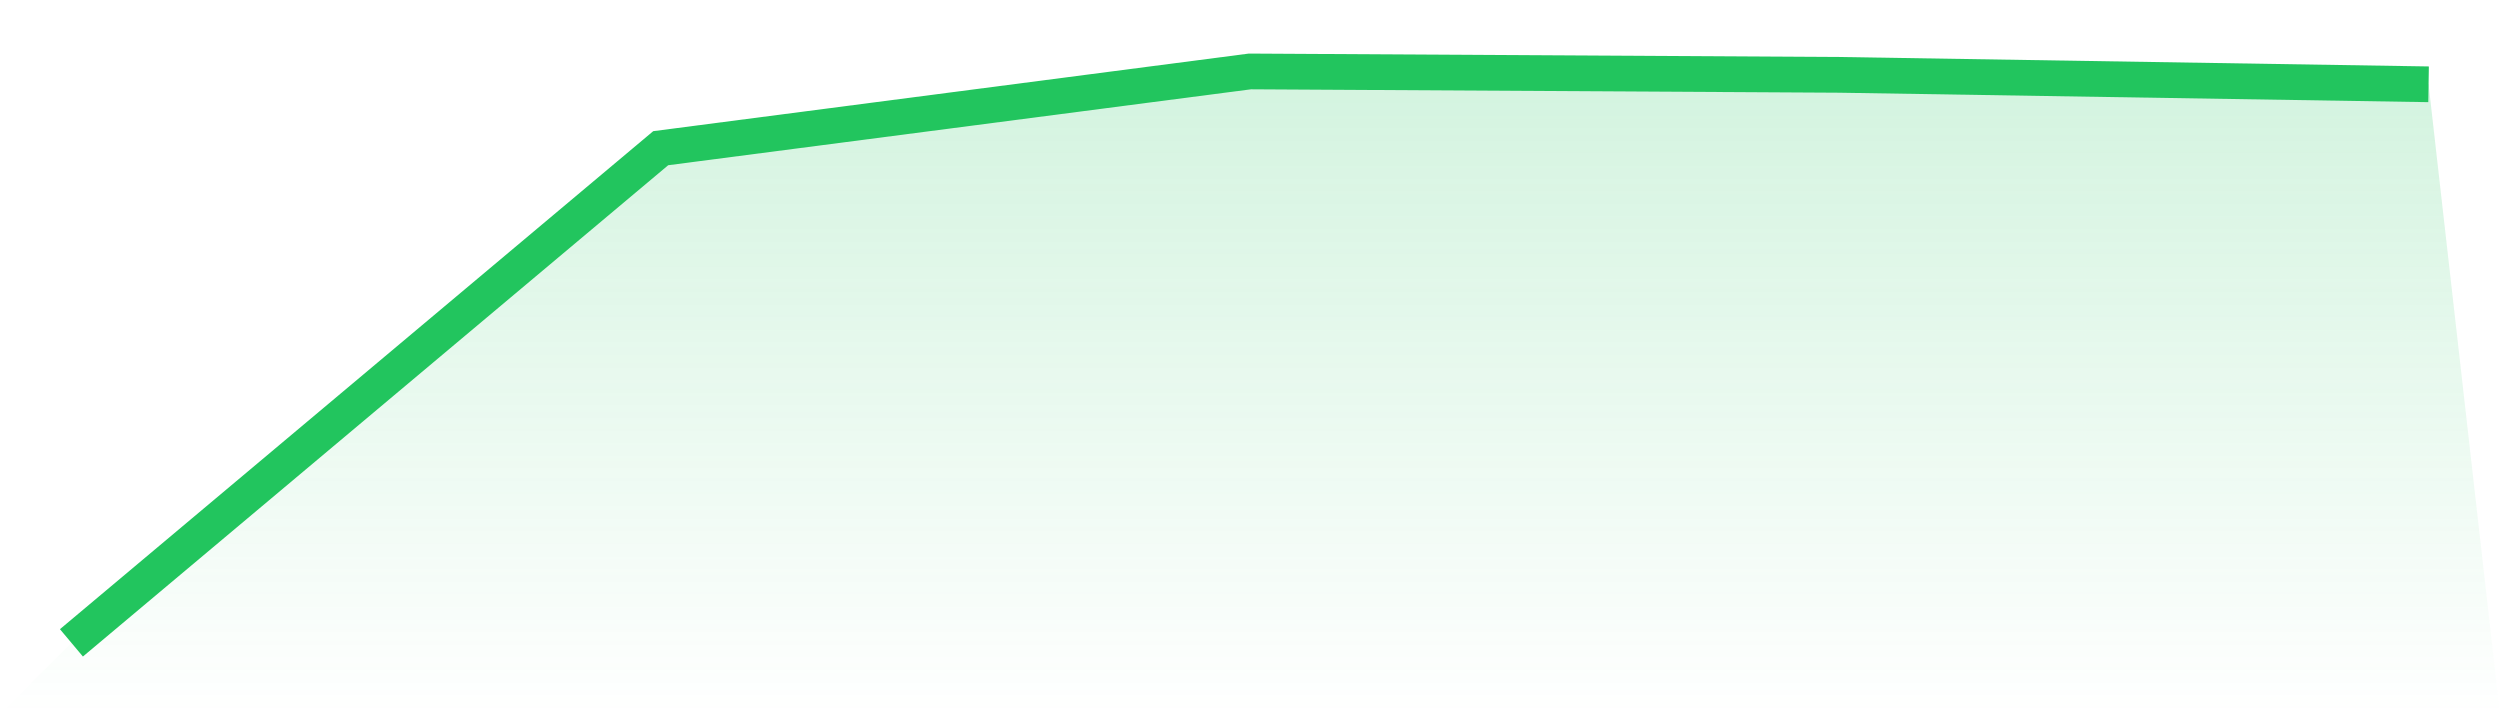
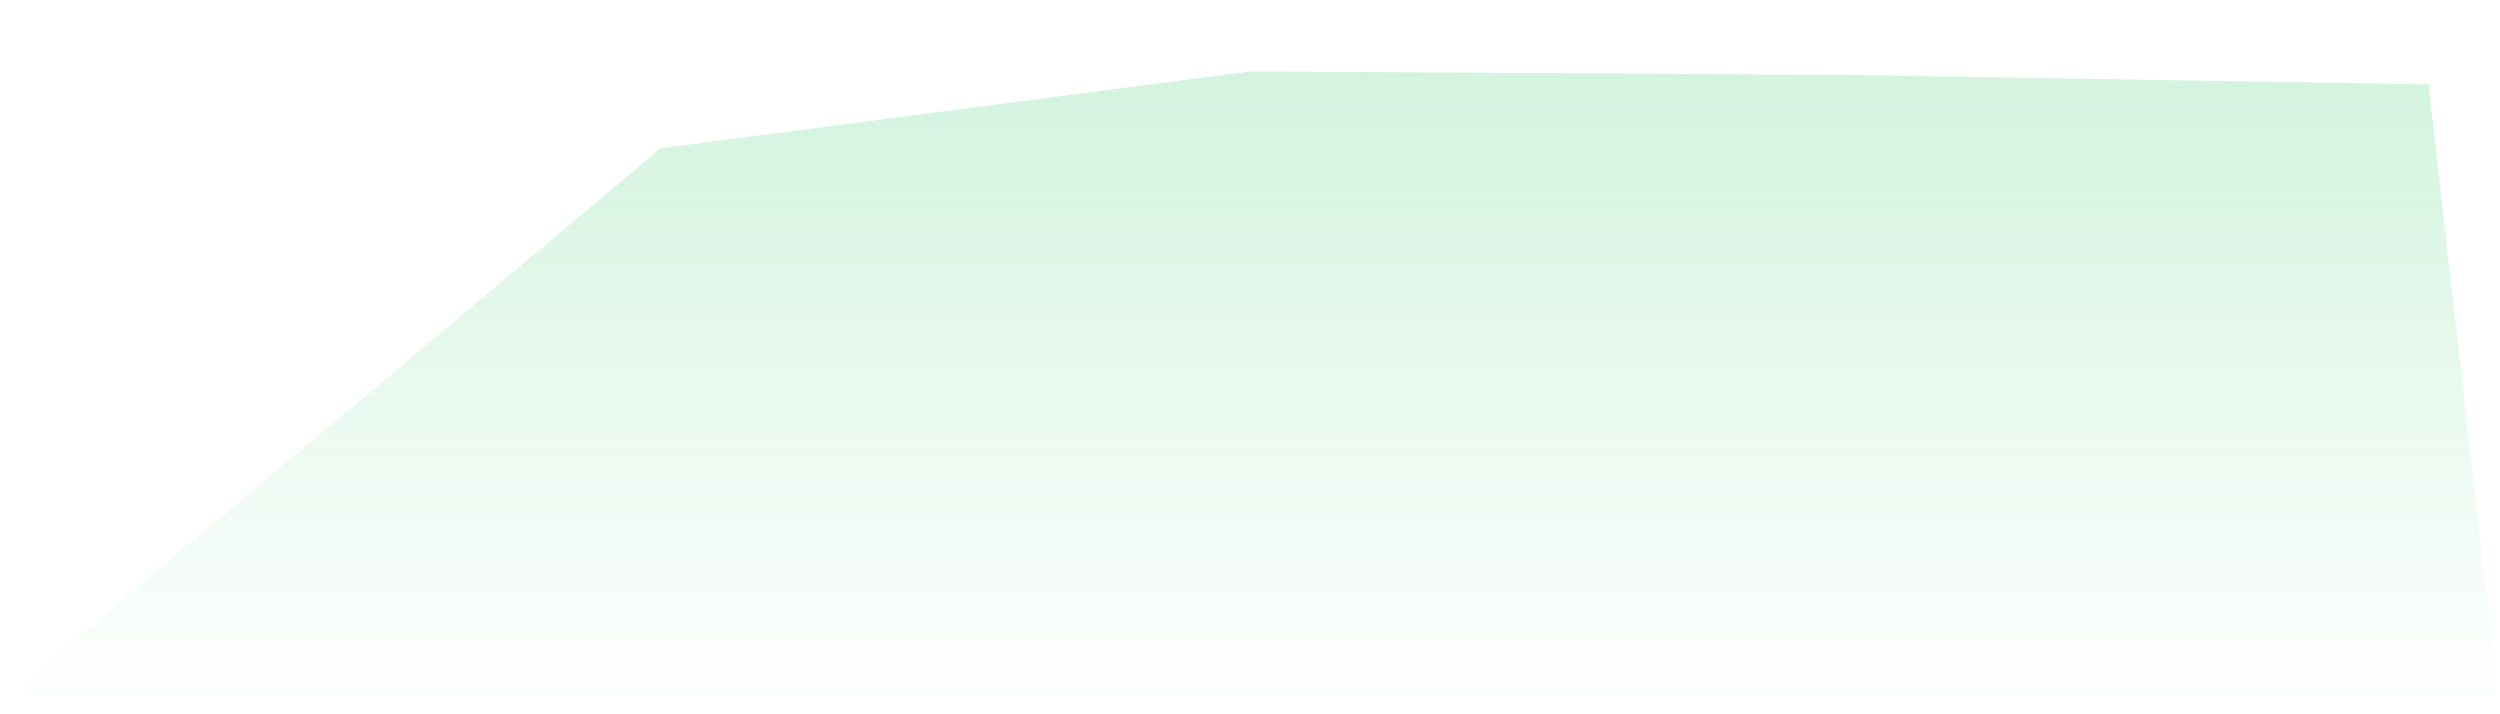
<svg xmlns="http://www.w3.org/2000/svg" viewBox="0 0 140 40">
  <defs>
    <linearGradient id="gradient" x1="0" x2="0" y1="0" y2="1">
      <stop offset="0%" stop-color="#22c55e" stop-opacity="0.2" />
      <stop offset="100%" stop-color="#22c55e" stop-opacity="0" />
    </linearGradient>
  </defs>
  <path d="M4,36 L4,36 L37,8.299 L70,4 L103,4.192 L136,4.721 L140,40 L0,40 z" fill="url(#gradient)" />
-   <path d="M4,36 L4,36 L37,8.299 L70,4 L103,4.192 L136,4.721" fill="none" stroke="#22c55e" stroke-width="2" />
</svg>